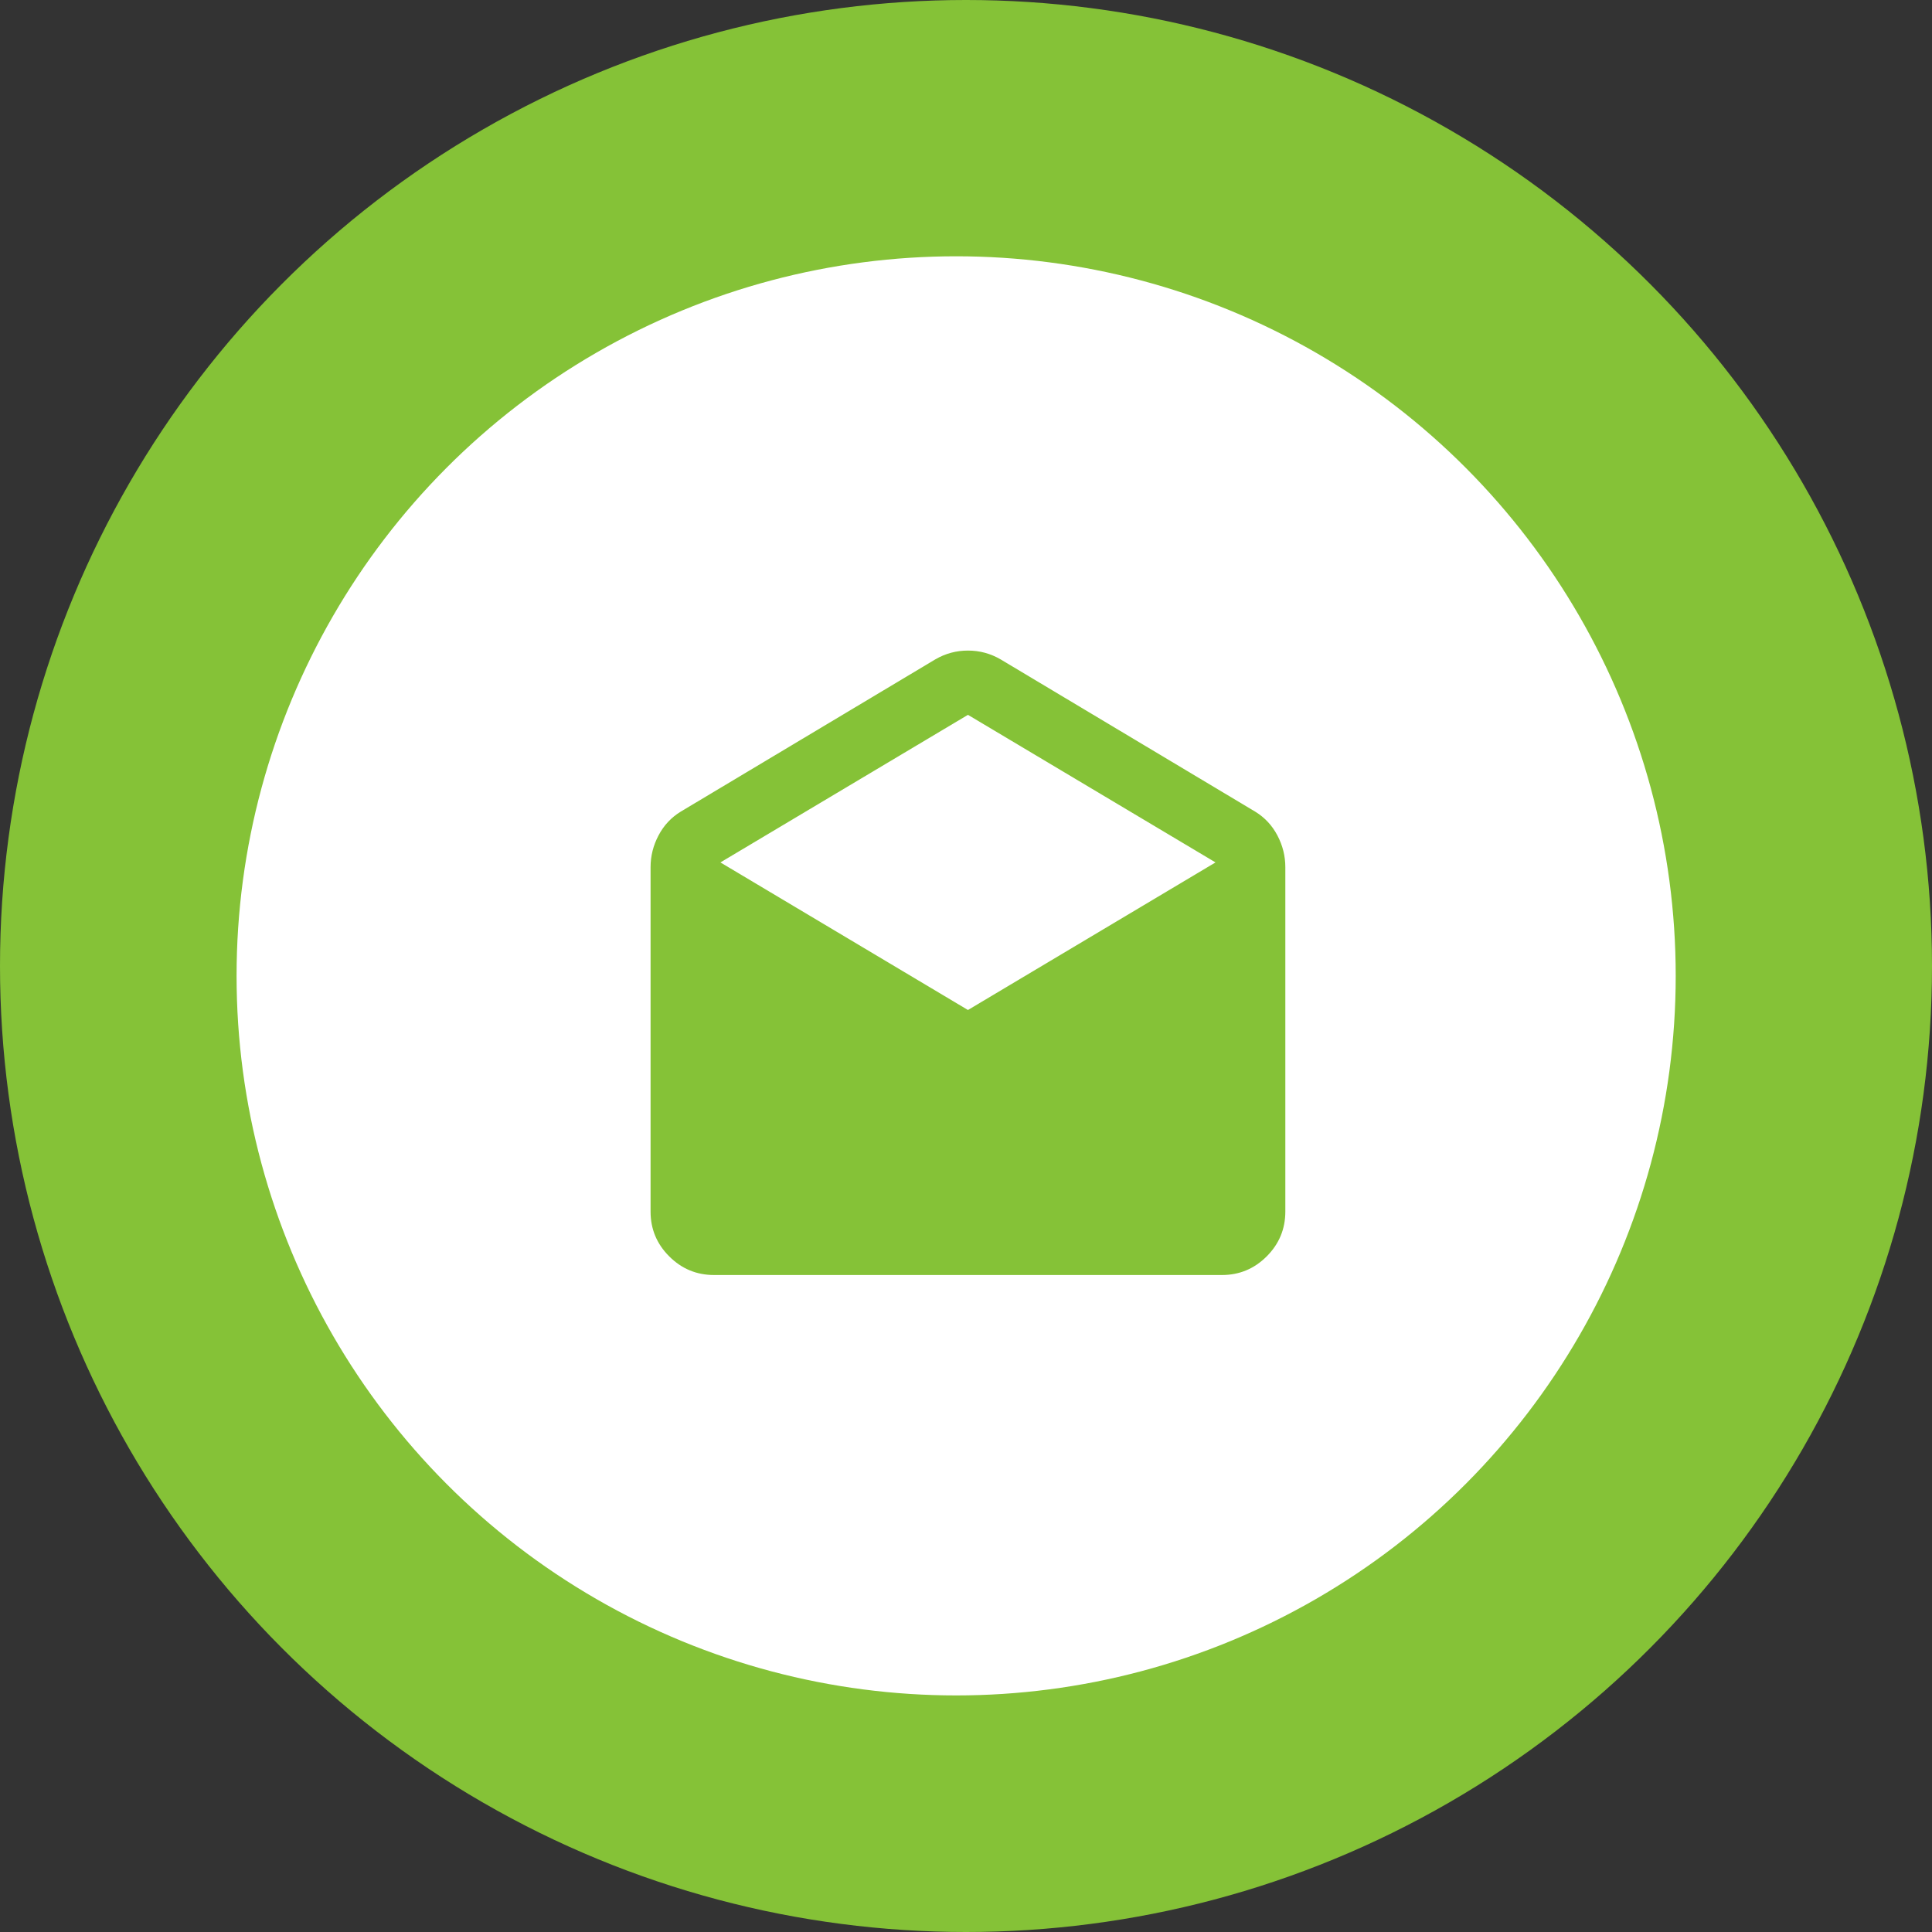
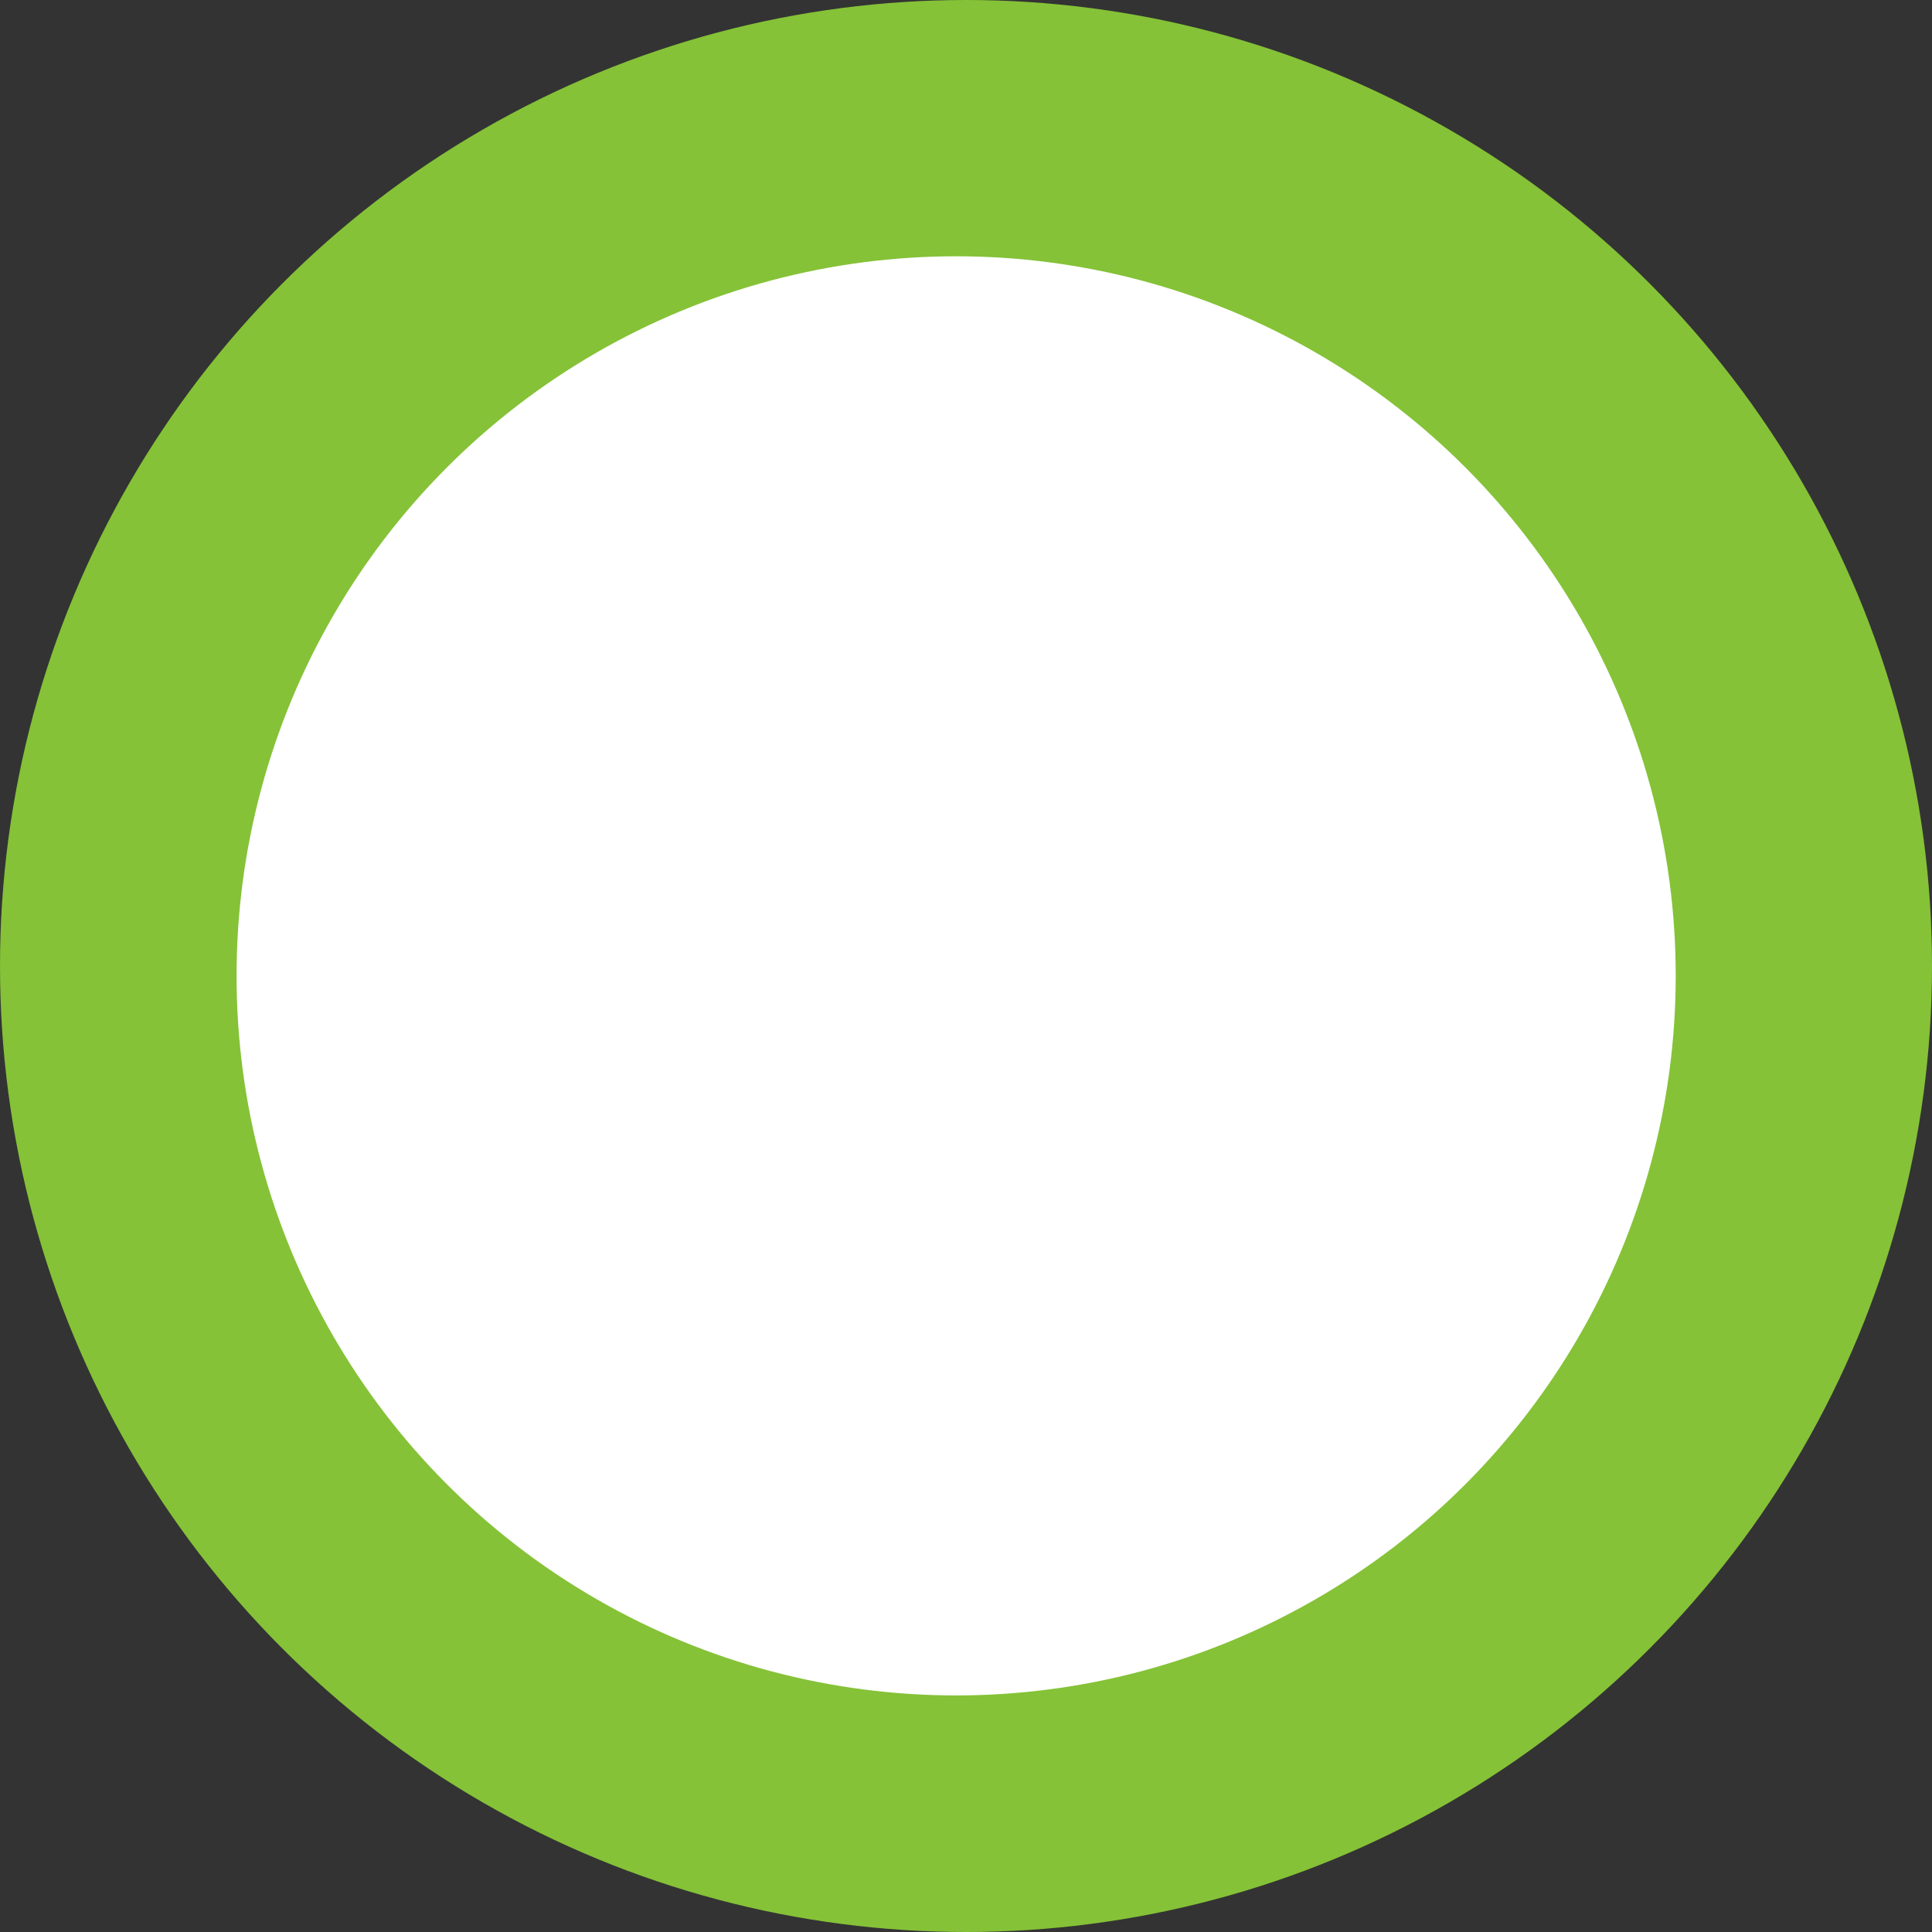
<svg xmlns="http://www.w3.org/2000/svg" width="98" height="98" viewBox="0 0 98 98" fill="none">
  <rect x="0" y="0" width="98" height="98" fill="#333333" stroke="none" />
  <circle cx="49" cy="49" r="49" fill="#85C237" />
  <circle cx="48.5" cy="49.5" r="36.5" fill="white" />
-   <path d="M50.749 33.443L63.669 41.17C64.152 41.465 64.527 41.868 64.796 42.378C65.064 42.888 65.198 43.424 65.198 43.988V61.455C65.198 62.341 64.883 63.099 64.252 63.73C63.62 64.361 62.863 64.676 61.978 64.675H36.22C35.334 64.675 34.576 64.359 33.945 63.728C33.314 63.097 32.999 62.34 33 61.455V43.988C33 43.424 33.134 42.888 33.403 42.378C33.671 41.868 34.046 41.465 34.529 41.17L47.449 33.443C47.959 33.148 48.509 33 49.099 33C49.689 33 50.239 33.148 50.749 33.443ZM49.099 51.232L61.656 43.746L49.099 36.26L36.542 43.746L49.099 51.232Z" fill="#85C237" />
</svg>